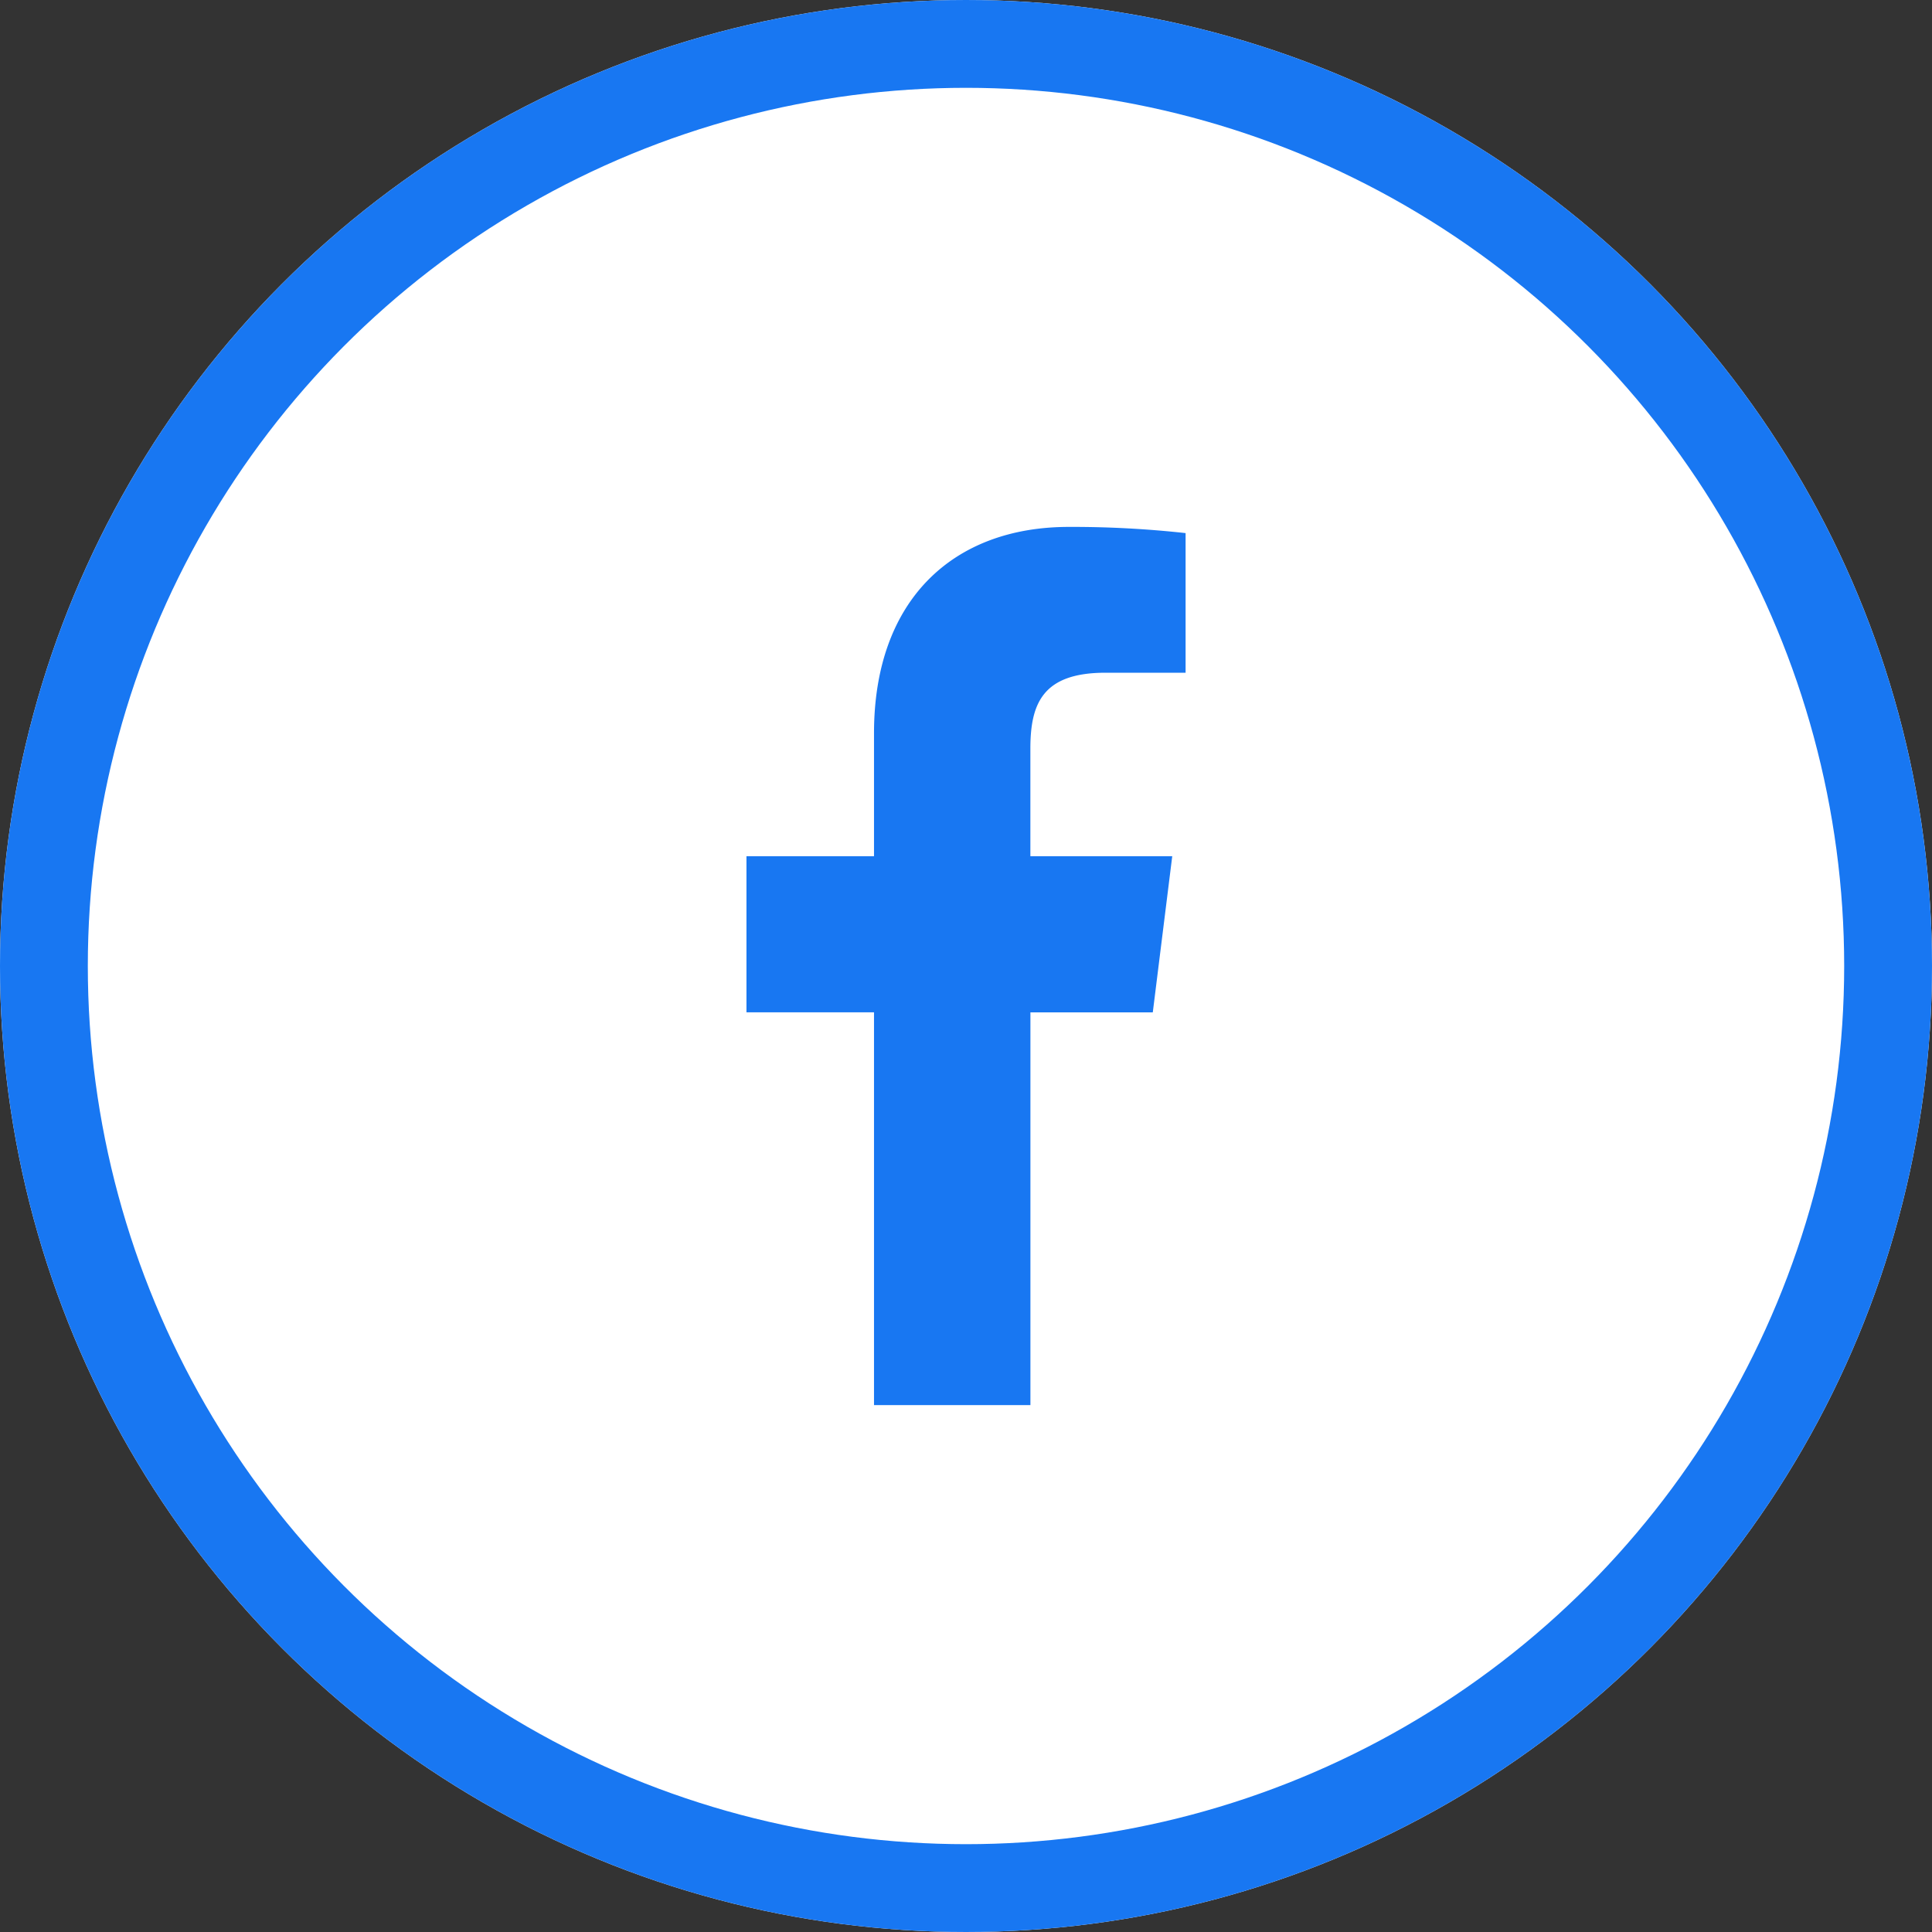
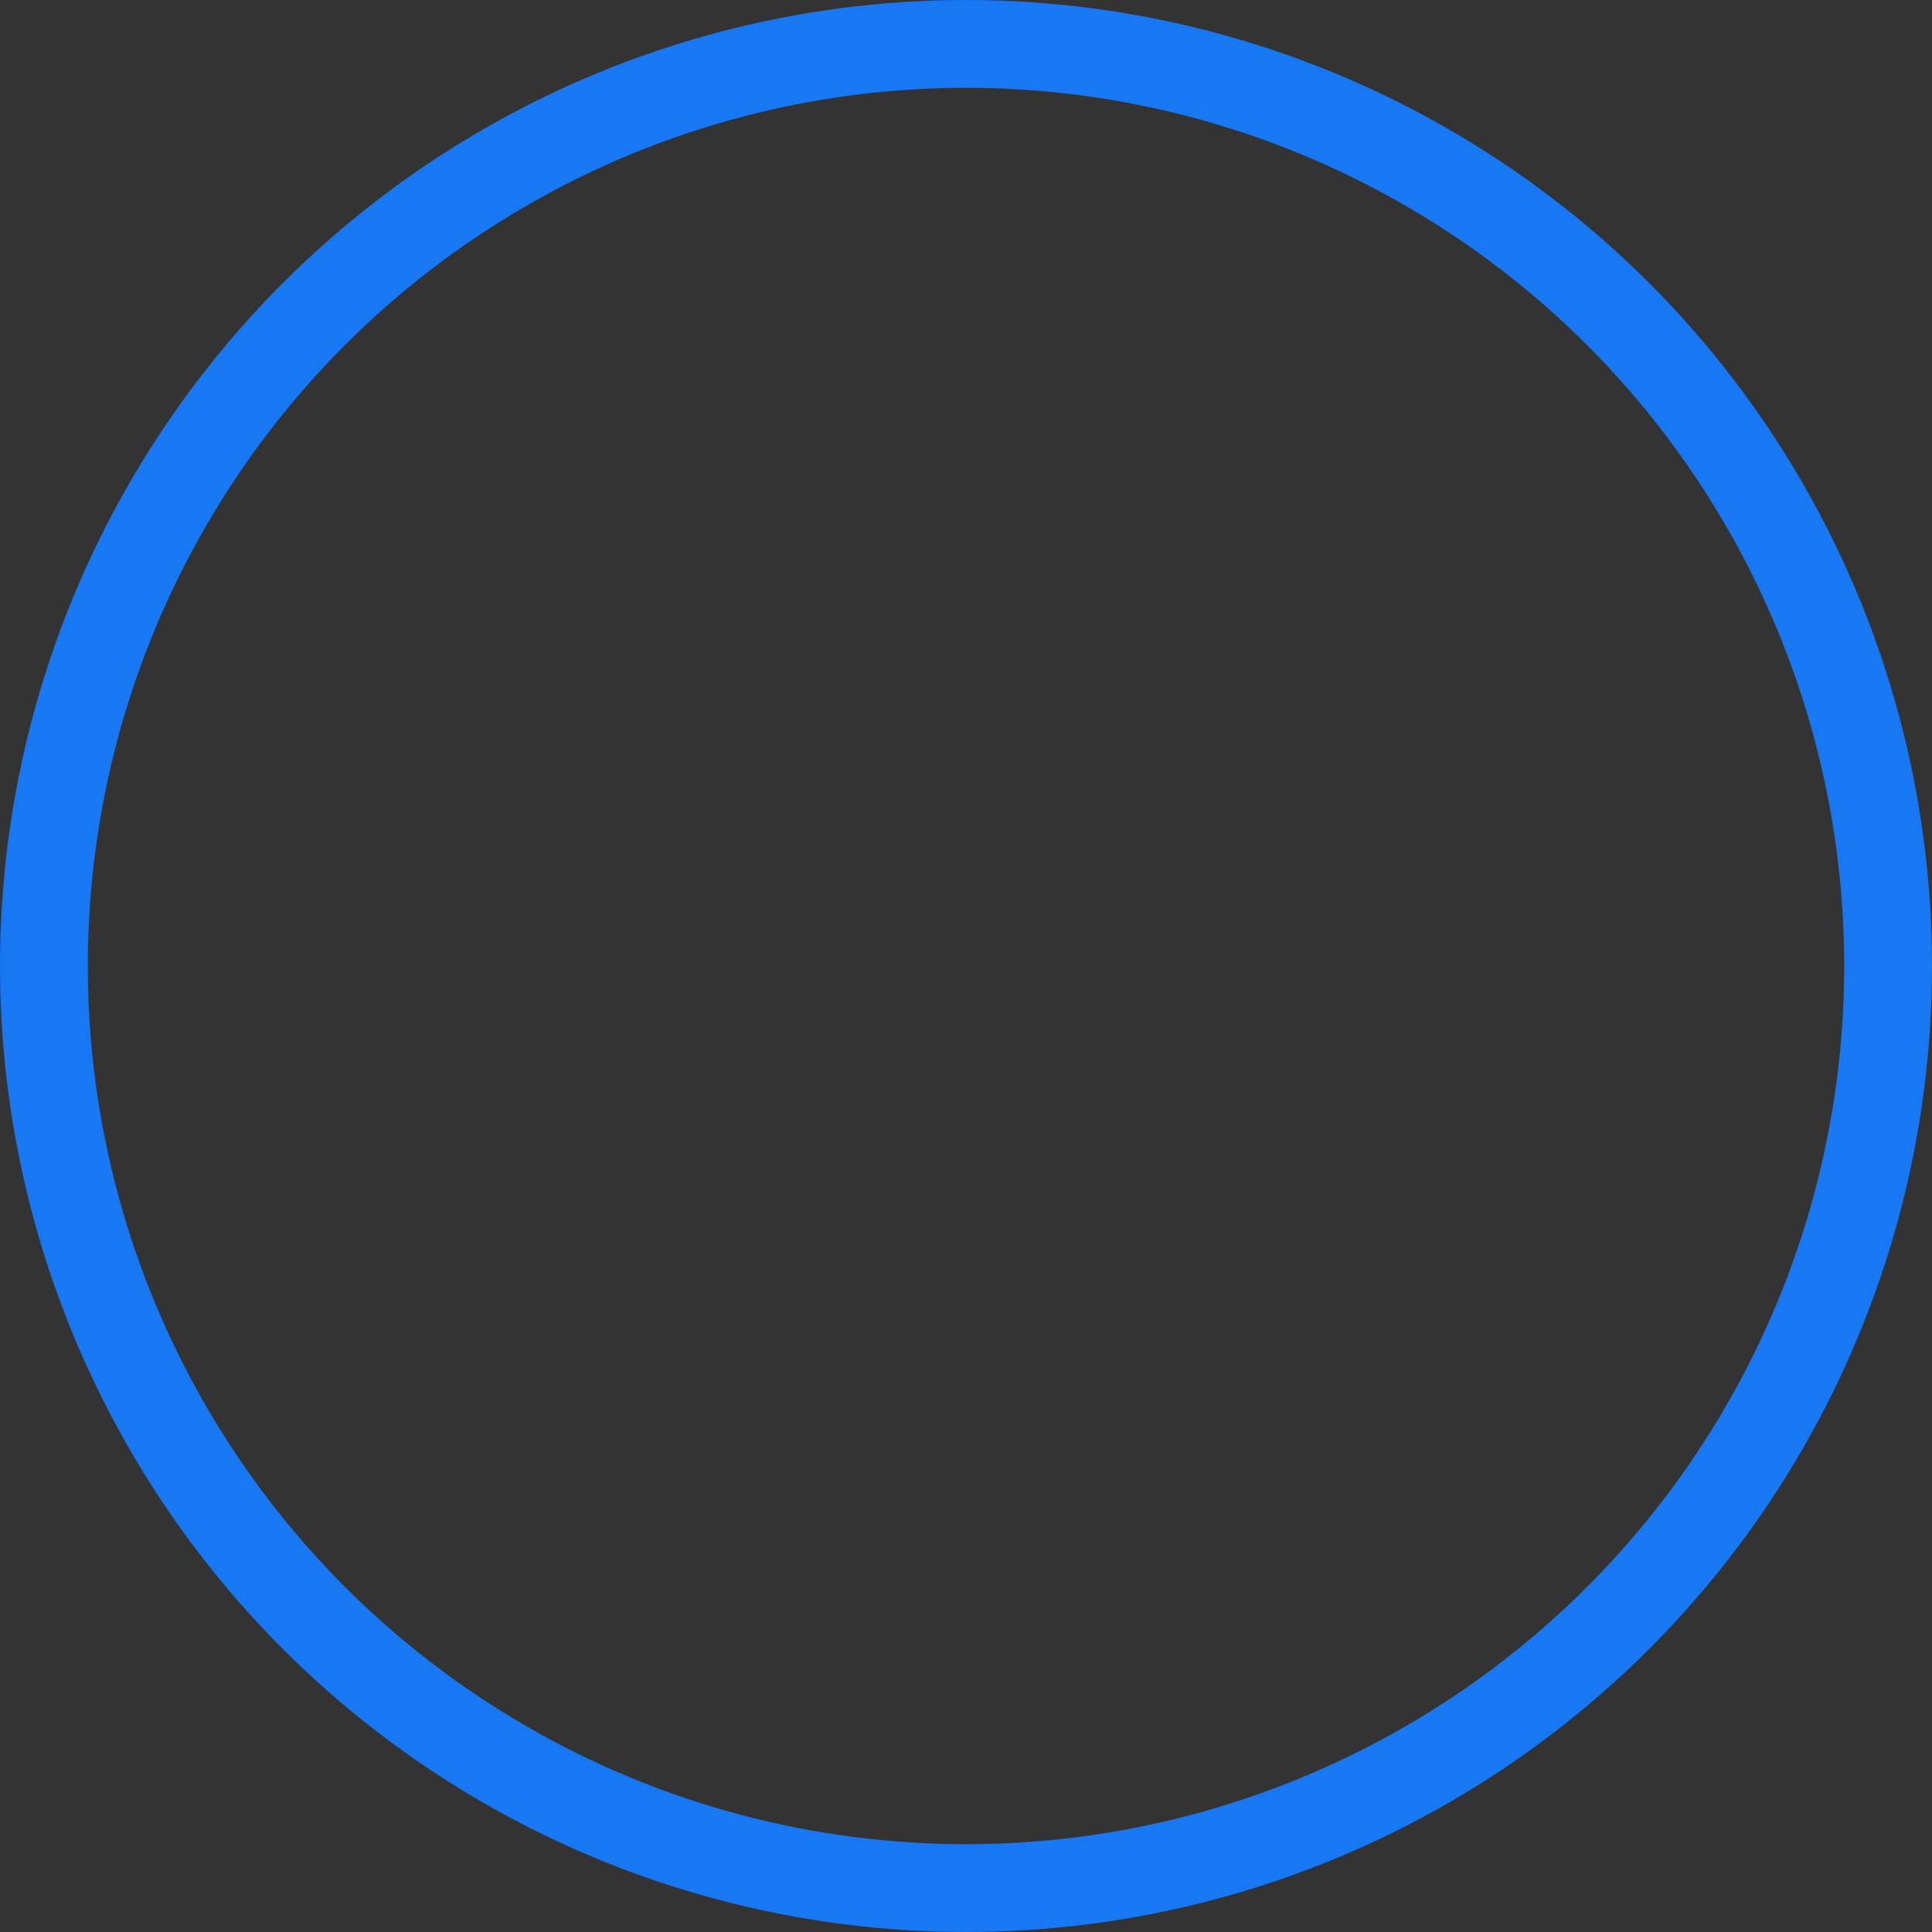
<svg xmlns="http://www.w3.org/2000/svg" width="44" height="44" viewBox="0 0 44 44">
  <rect x="0" y="0" width="44" height="44" fill="#333333" stroke="none" />
  <g transform="translate(-1074 -3298)">
    <g transform="translate(-129 -2)">
      <g transform="translate(1203 3300)" fill="#fff" stroke="#1877f2" stroke-width="2">
-         <circle cx="22" cy="22" r="22" stroke="none" />
        <circle cx="22" cy="22" r="21" fill="none" />
      </g>
    </g>
-     <path d="M14.362,3.321h1.826V.141A23.577,23.577,0,0,0,13.528,0C10.9,0,9.092,1.656,9.092,4.7V7.5H6.187v3.555H9.092V20h3.562V11.056h2.787L15.884,7.5H12.653V5.052c0-1.027.278-1.731,1.709-1.731Z" transform="translate(1084.813 3310)" fill="#1877f2" />
  </g>
</svg>